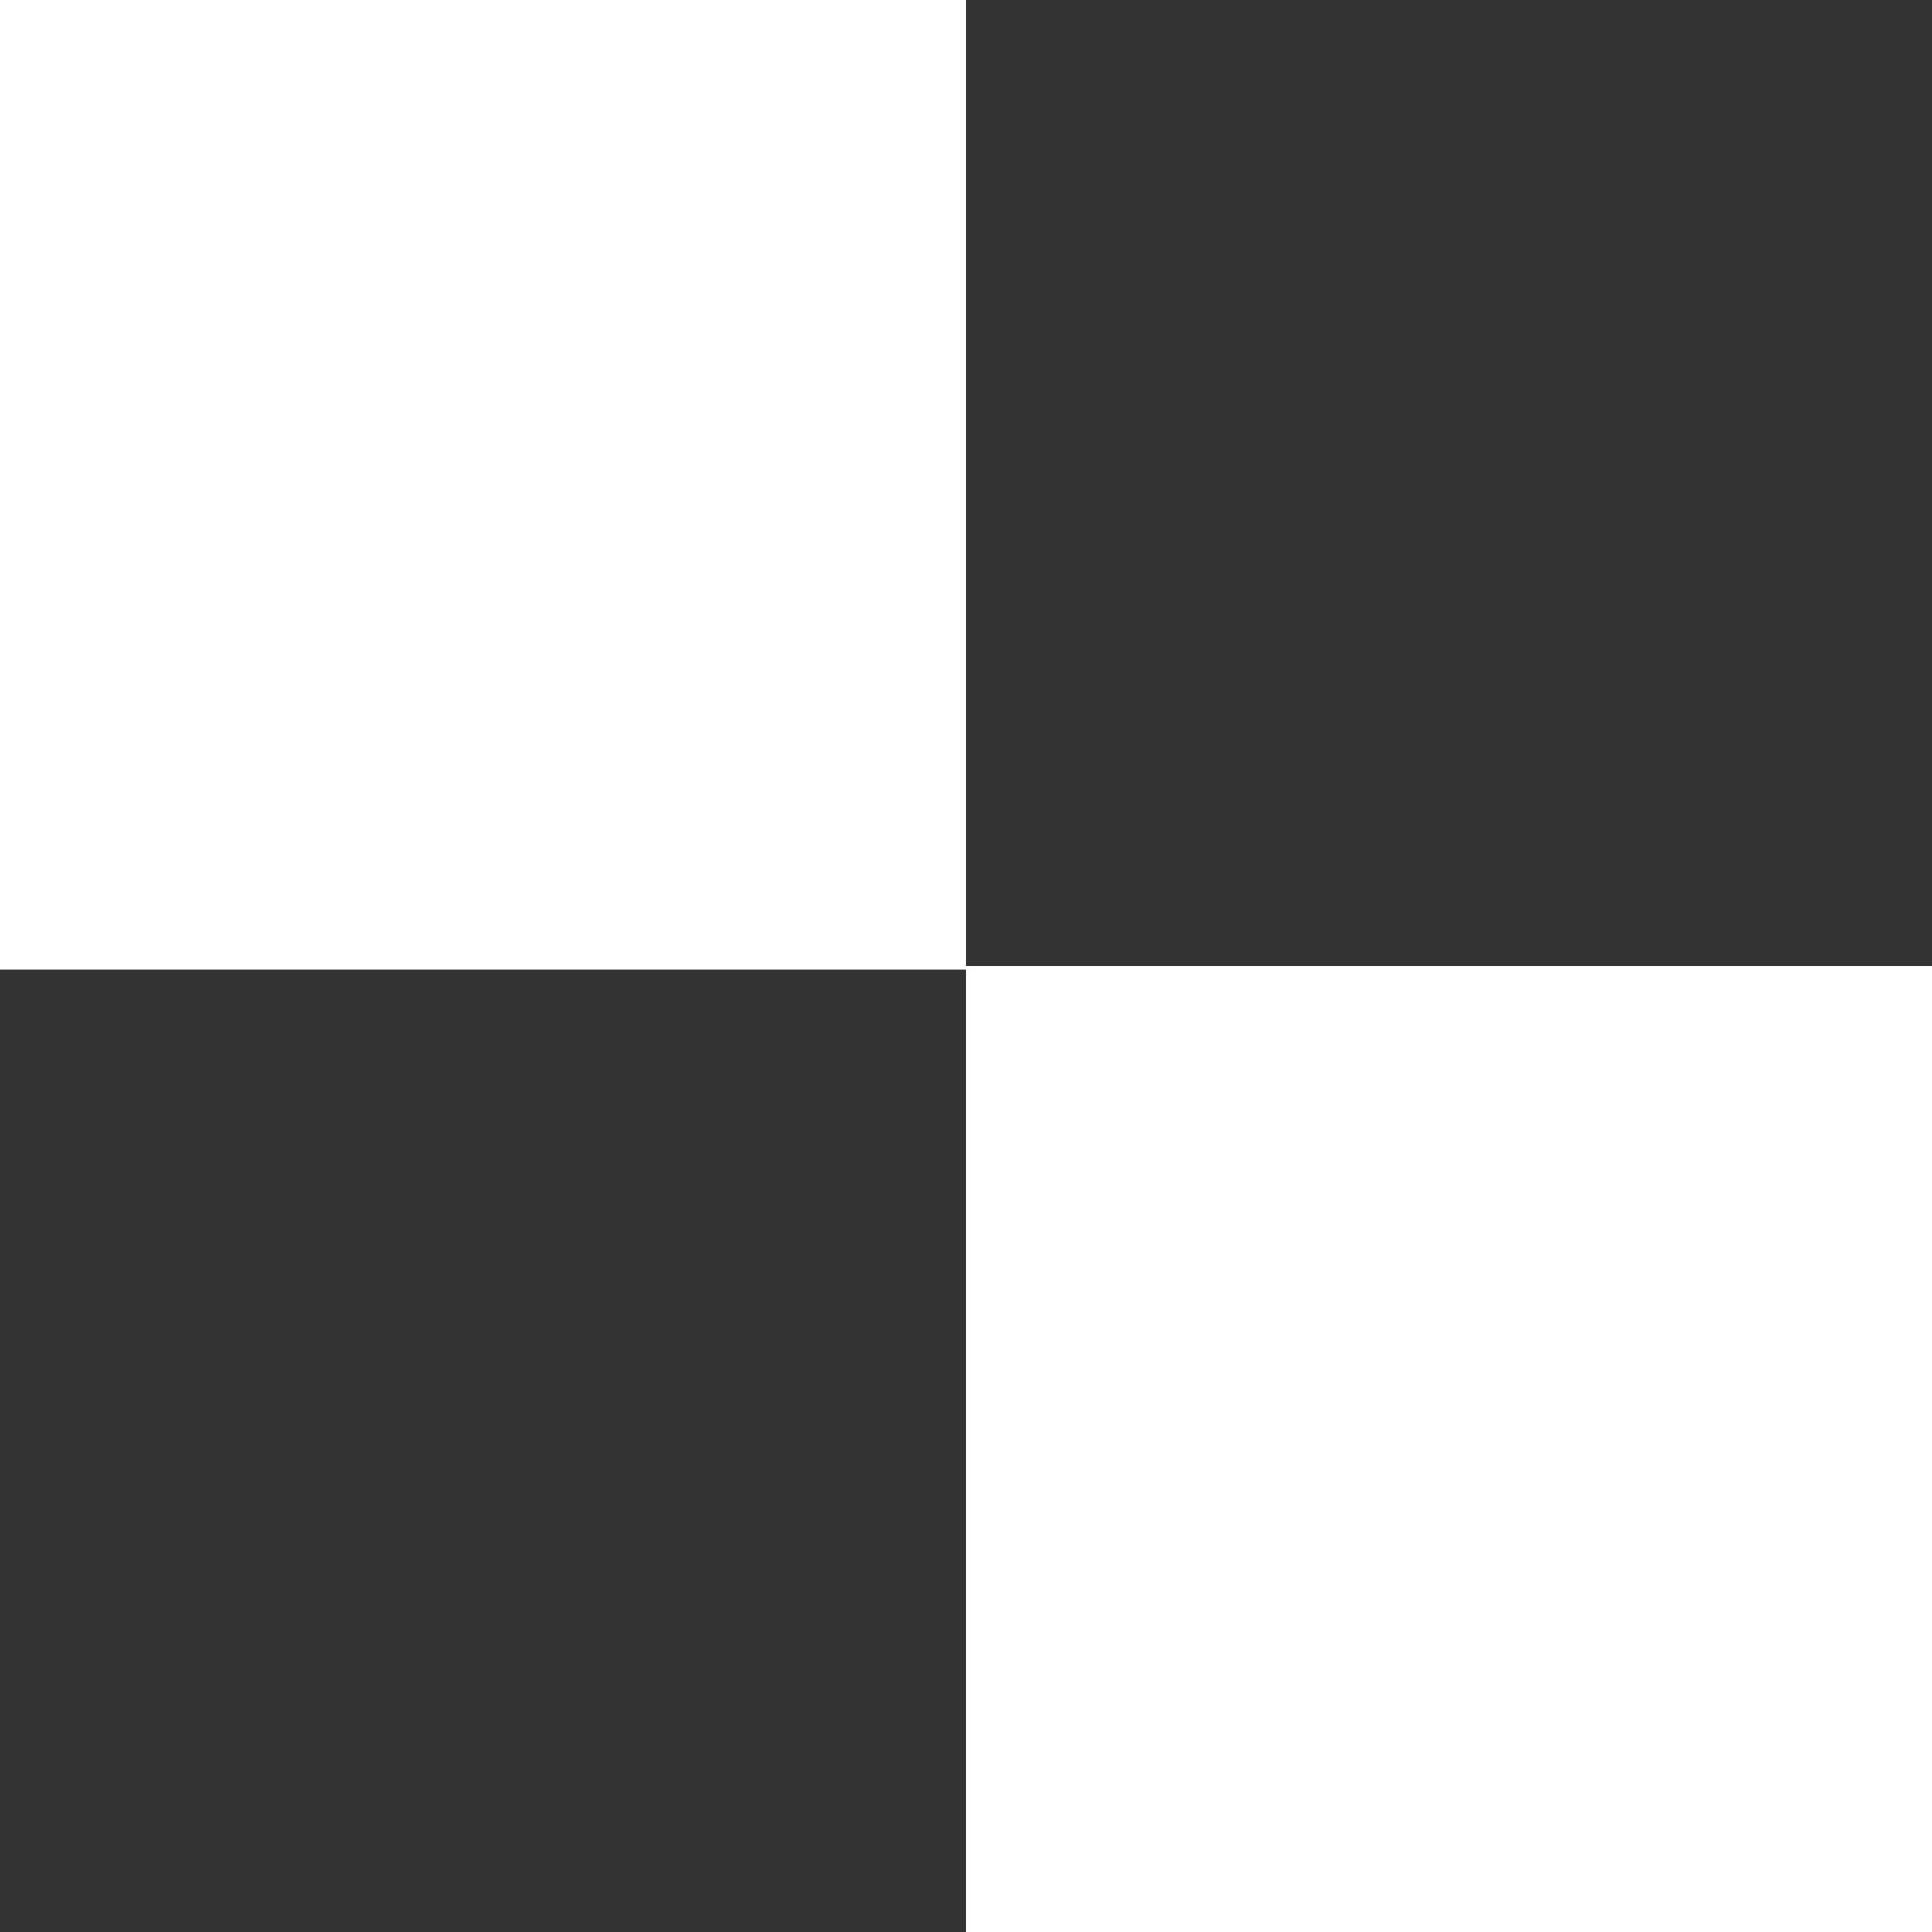
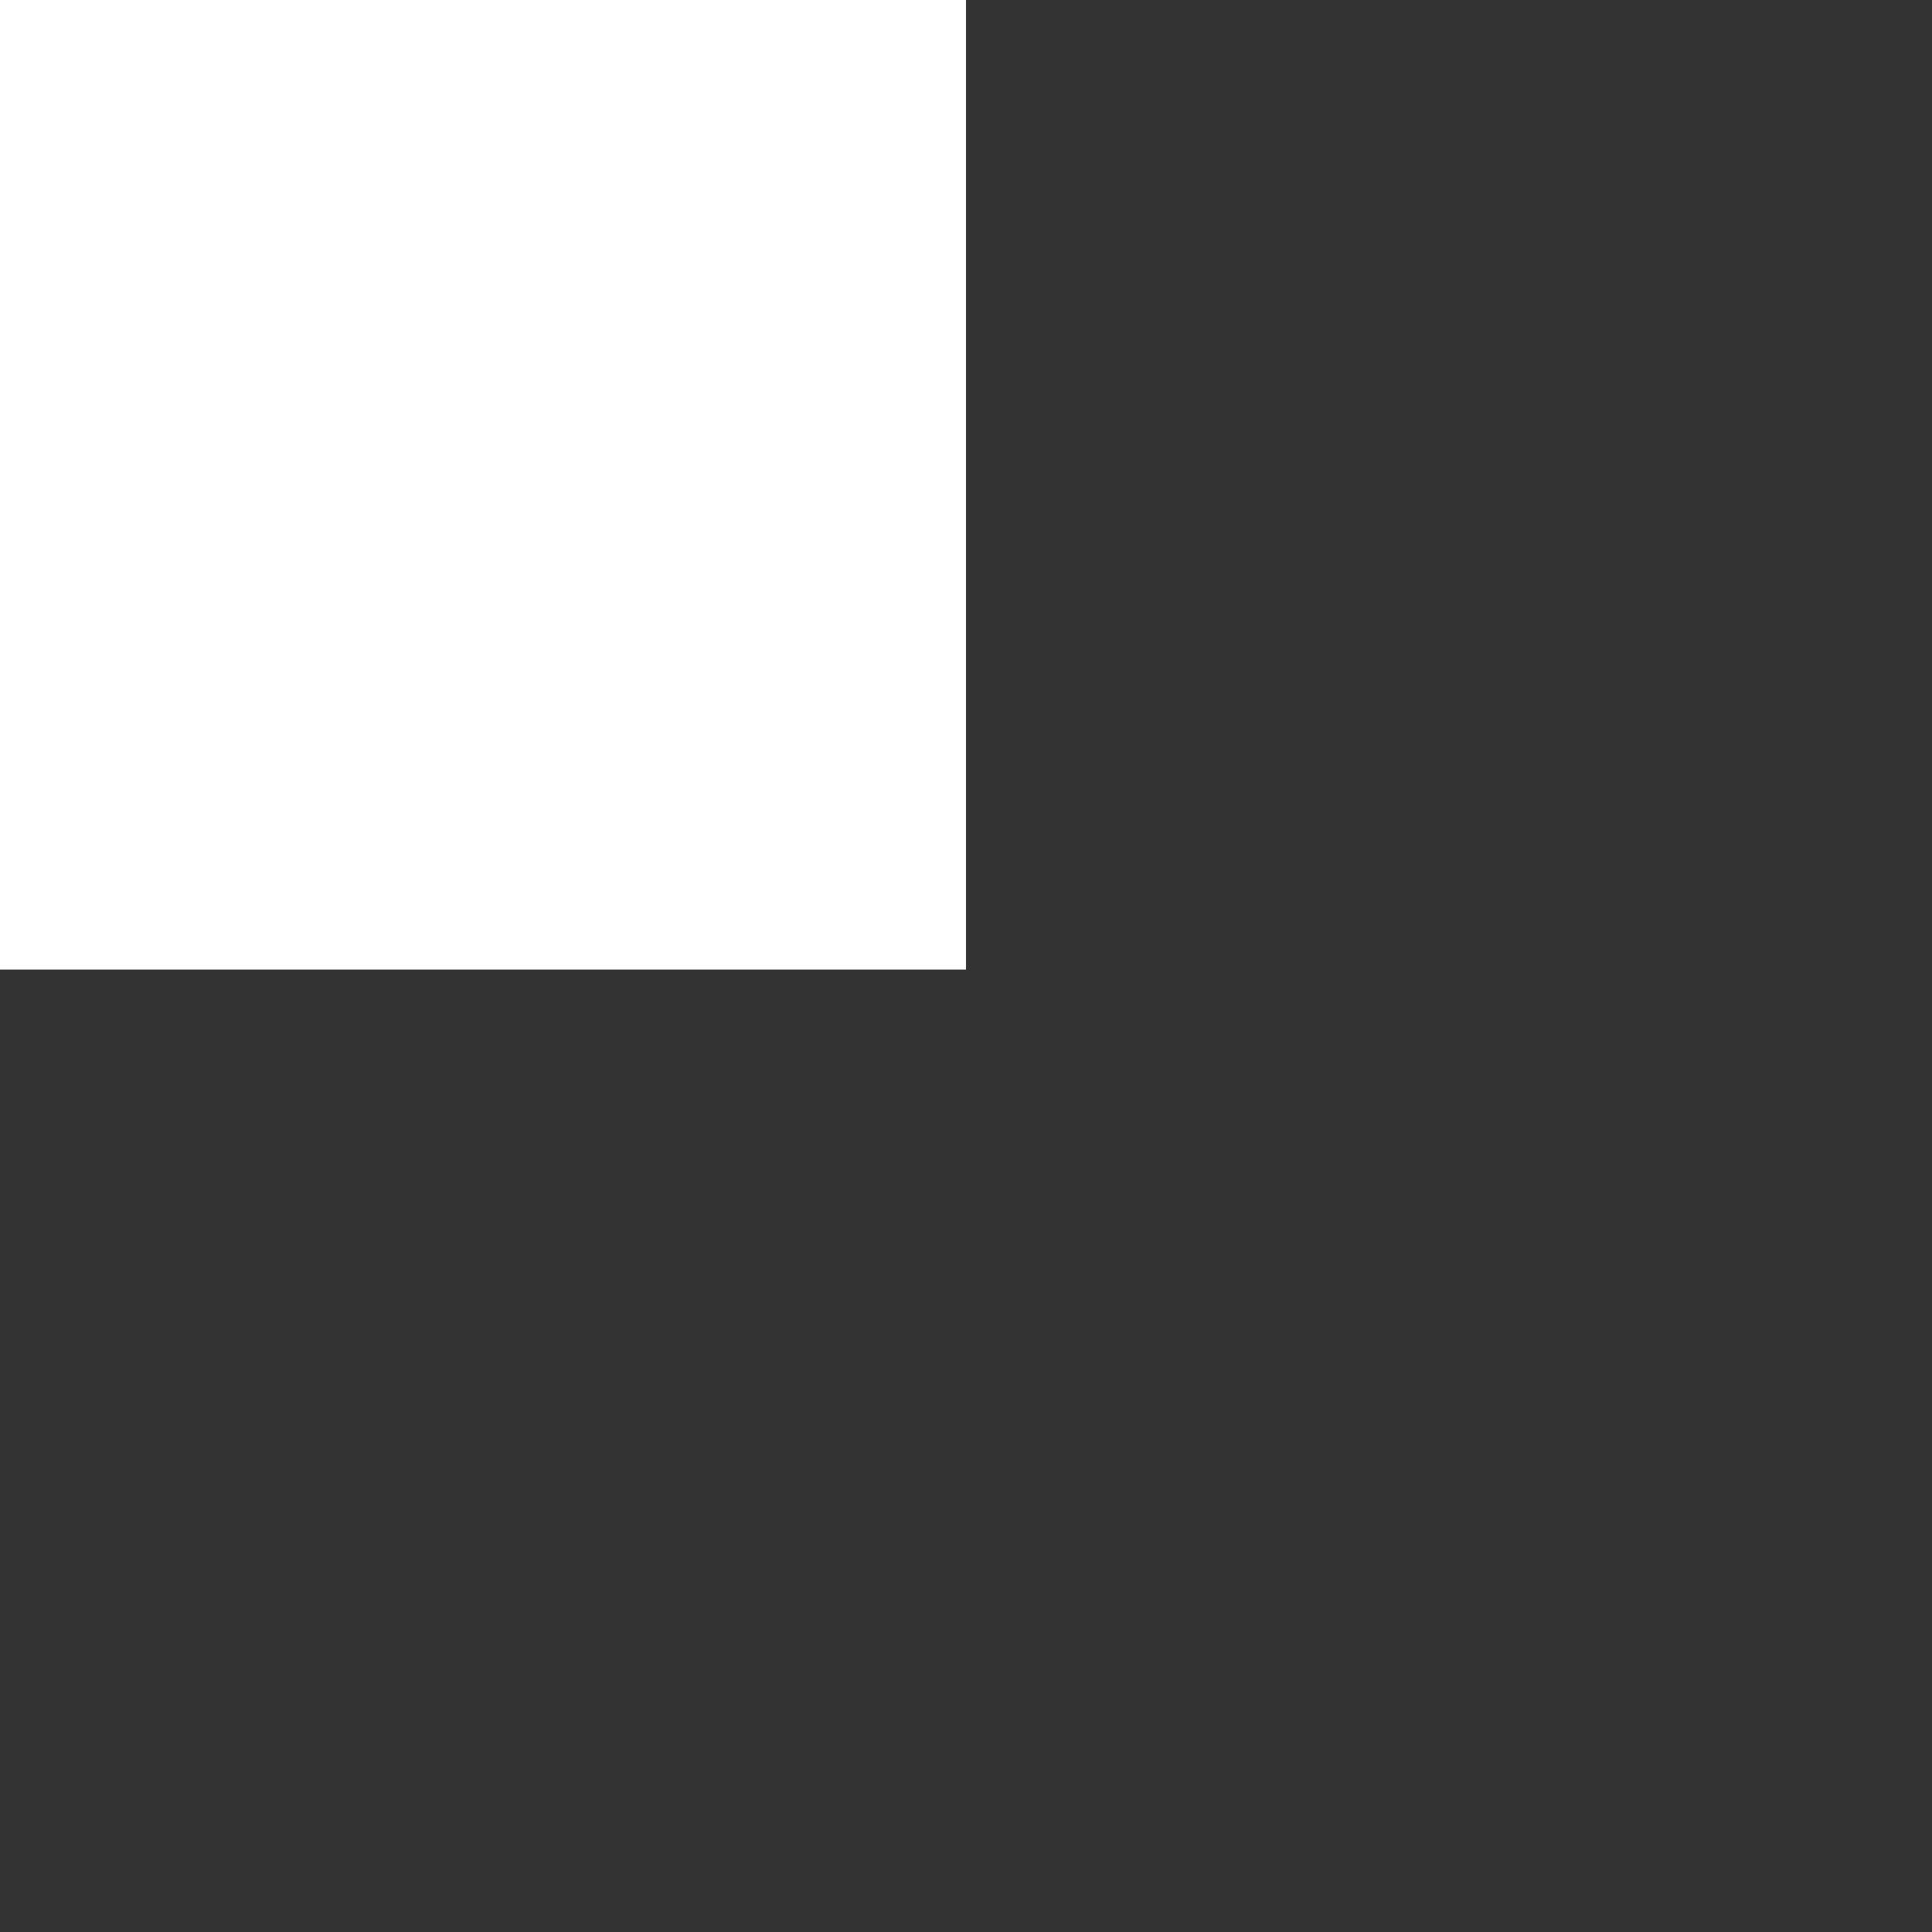
<svg xmlns="http://www.w3.org/2000/svg" width="80" height="80" viewBox="0 0 80 80" fill="none">
  <rect x="0" y="0" width="80" height="80" fill="#333333" stroke="none" />
  <path d="M40 -0H0V40.148H40V-0Z" fill="white" />
-   <path d="M80 40H40V80H80V40Z" fill="white" />
</svg>